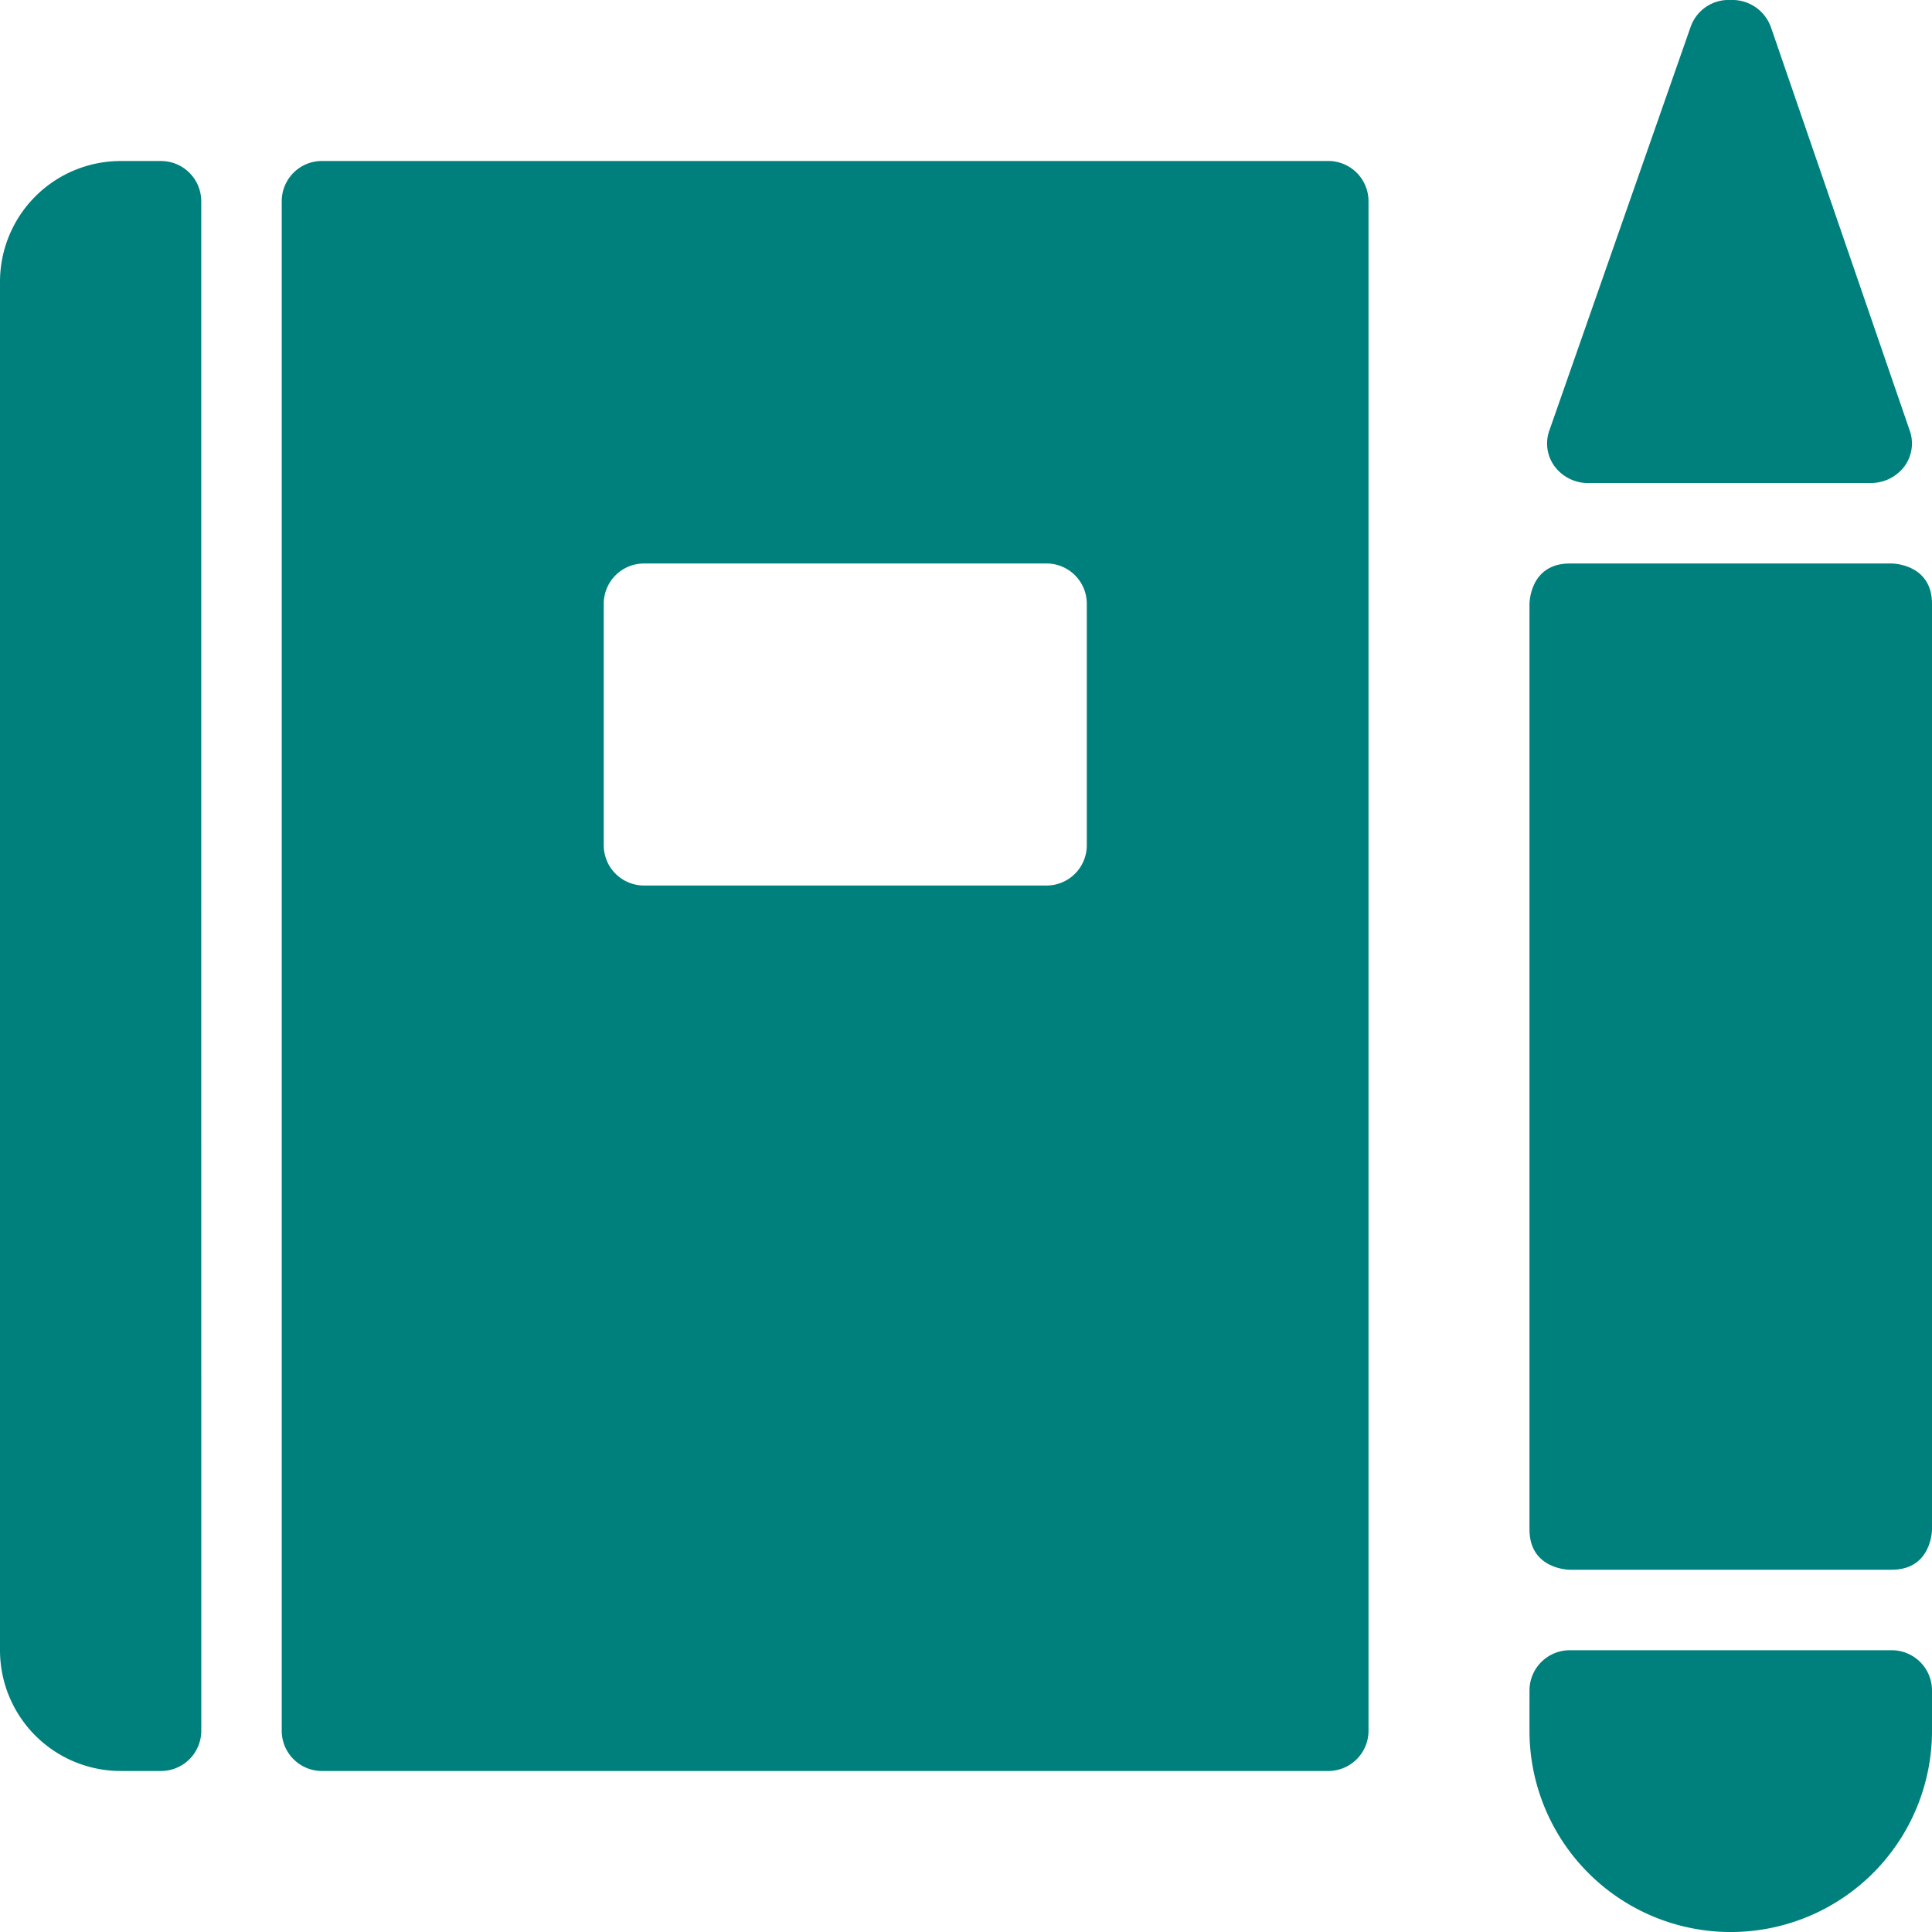
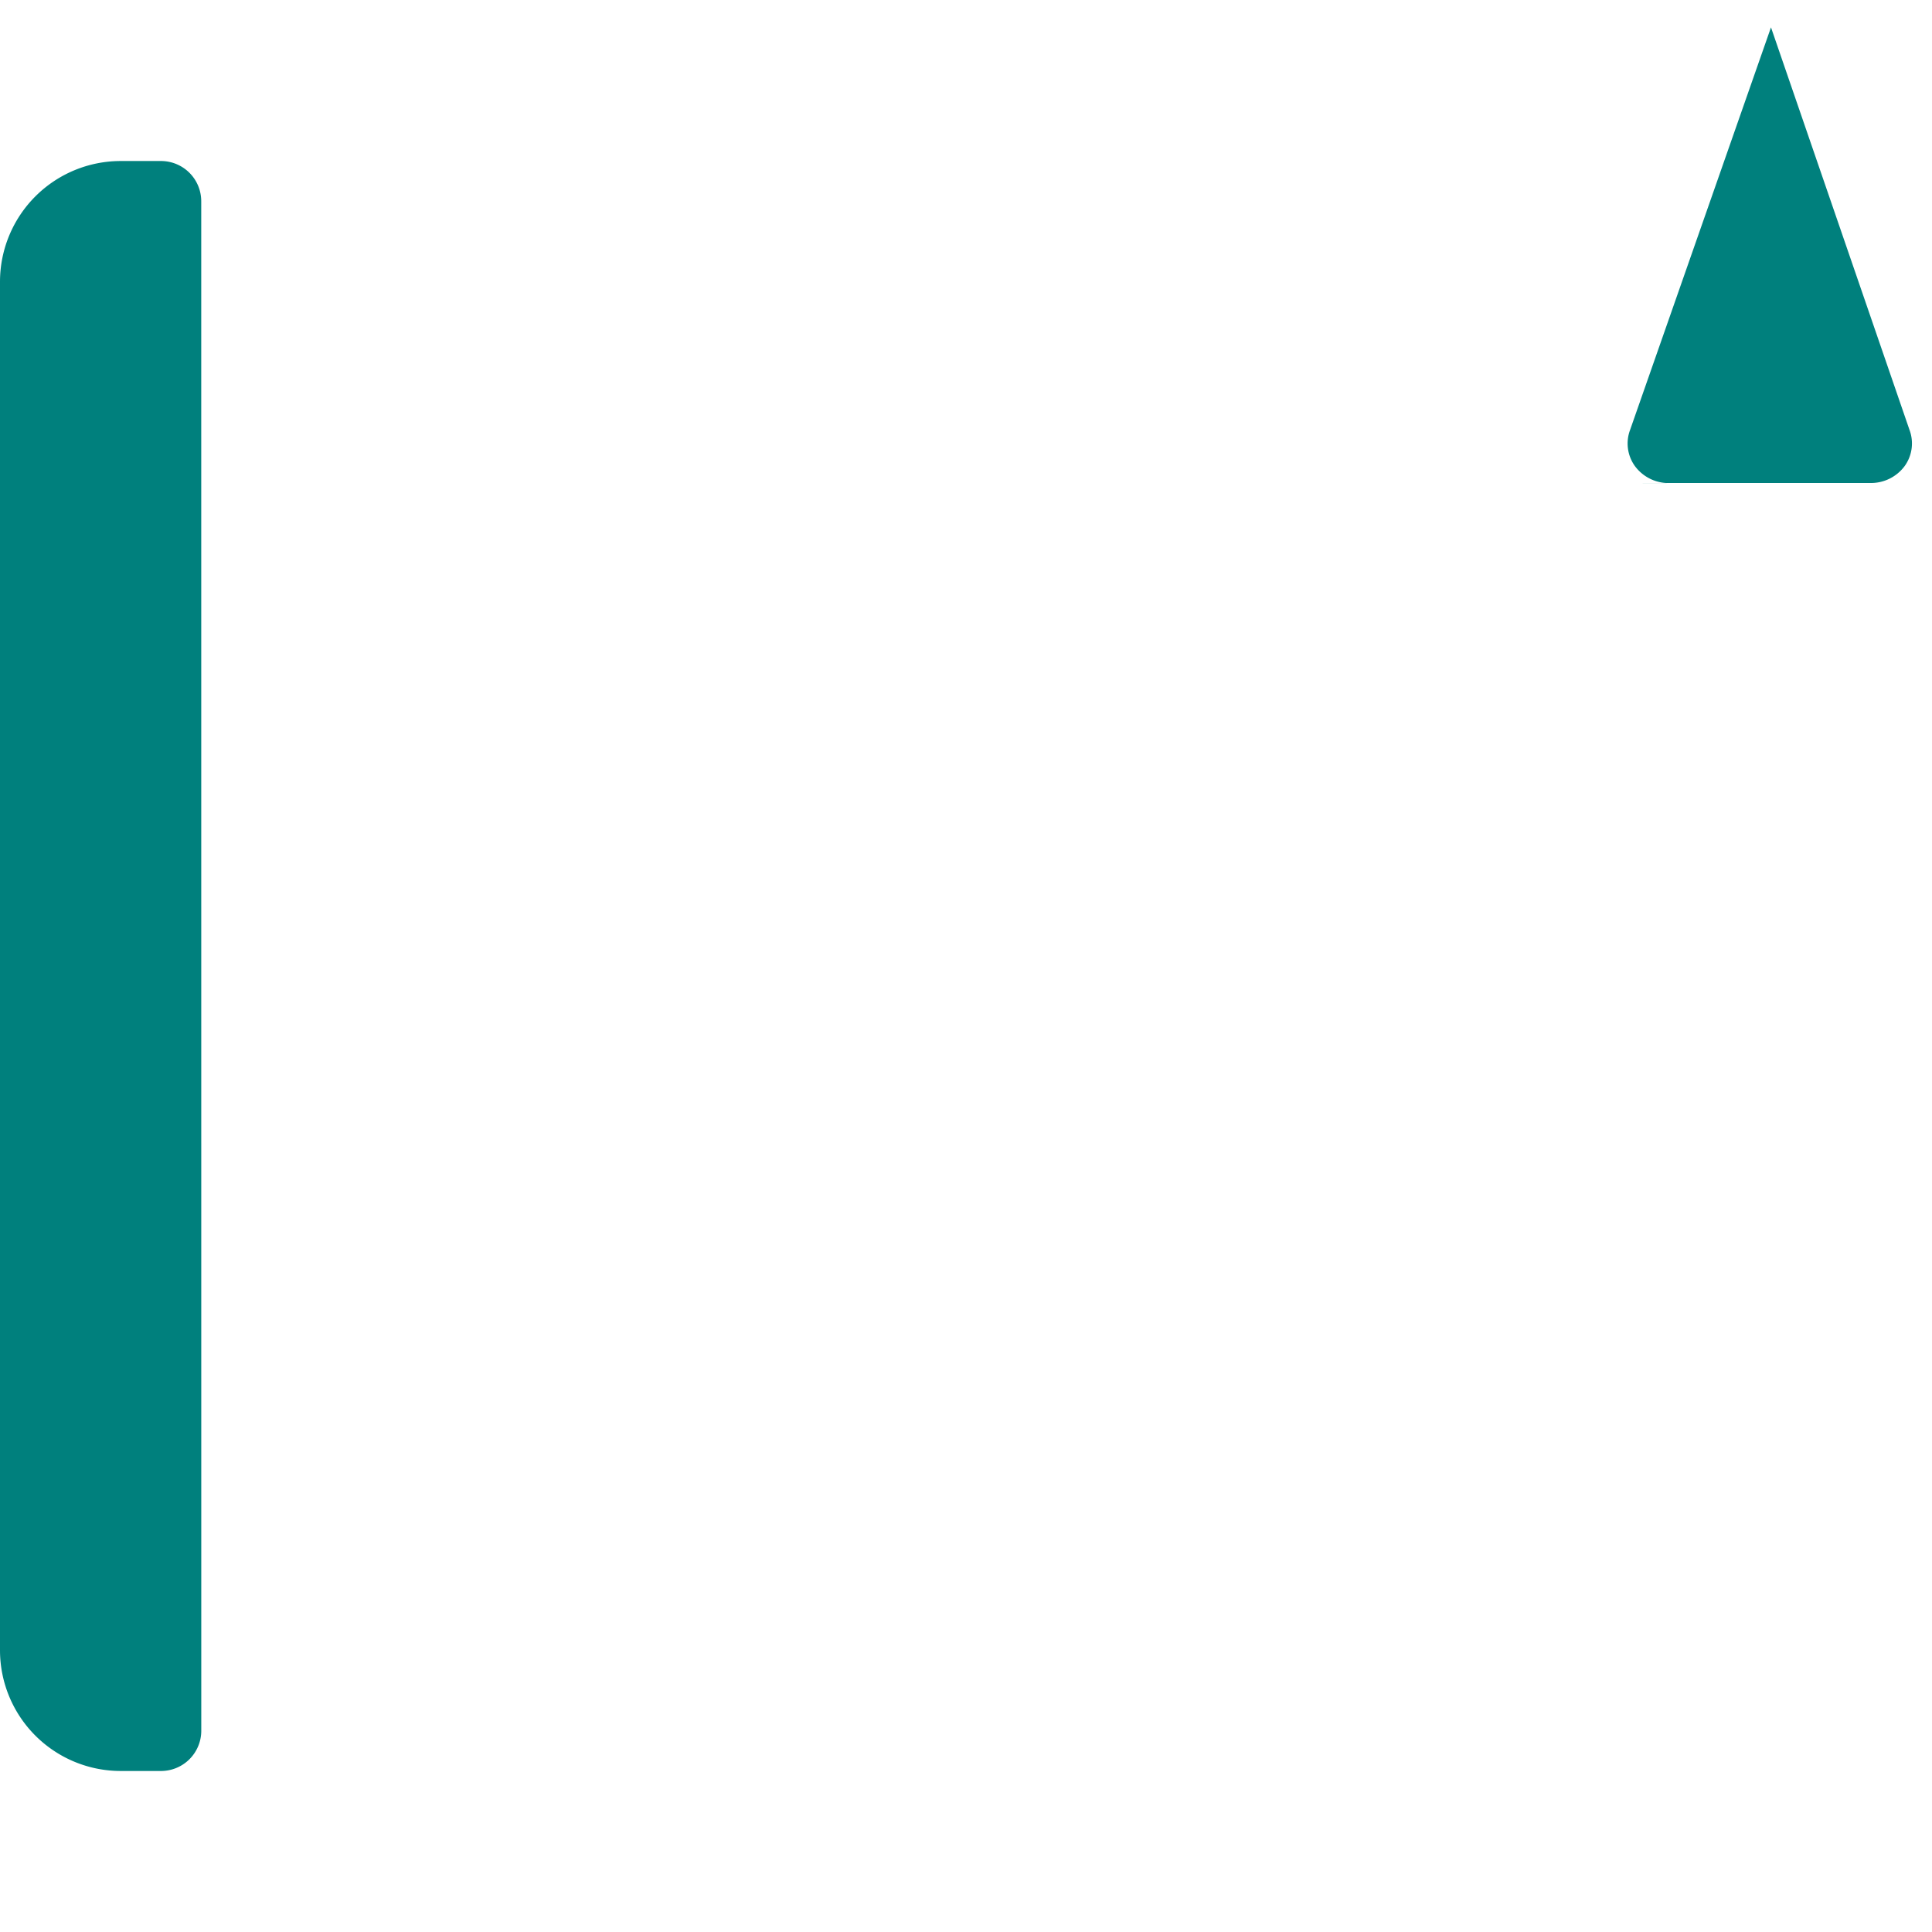
<svg xmlns="http://www.w3.org/2000/svg" viewBox="0 0 50 50" id="Content-Notebook-Pencil--Streamline-Ultimate.svg" height="50" width="50">
  <desc>Content Notebook Pencil Streamline Icon: https://streamlinehq.com</desc>
  <g>
-     <path d="M41.146 12.5h7.292a1.083 1.083 0 0 0 0.854 -0.438 1 1 0 0 0 0.125 -0.938L45.833 0.708a1.062 1.062 0 0 0 -1.042 -0.708 1.042 1.042 0 0 0 -1.042 0.708l-3.646 10.417a1 1 0 0 0 0.125 0.938 1.083 1.083 0 0 0 0.917 0.438Z" fill="#00807d" stroke-width="1" />
-     <path d="M35.417 5.208a1.042 1.042 0 0 0 -1.042 -1.042H8.333a1.042 1.042 0 0 0 -1.042 1.042v39.583a1.042 1.042 0 0 0 1.042 1.042h26.042a1.042 1.042 0 0 0 1.042 -1.042Zm-19.792 16.667v-6.25A1.042 1.042 0 0 1 16.667 14.583h10.417a1.042 1.042 0 0 1 1.042 1.042v6.25a1.042 1.042 0 0 1 -1.042 1.042H16.667a1.042 1.042 0 0 1 -1.042 -1.042Z" fill="#00807d" stroke-width="1" />
+     <path d="M41.146 12.5h7.292a1.083 1.083 0 0 0 0.854 -0.438 1 1 0 0 0 0.125 -0.938L45.833 0.708l-3.646 10.417a1 1 0 0 0 0.125 0.938 1.083 1.083 0 0 0 0.917 0.438Z" fill="#00807d" stroke-width="1" />
    <path d="M5.208 5.208A1.042 1.042 0 0 0 4.167 4.167h-1.042A3.125 3.125 0 0 0 0 7.292v35.417A3.125 3.125 0 0 0 3.125 45.833H4.167a1.042 1.042 0 0 0 1.042 -1.042Z" fill="#00807d" stroke-width="1" />
-     <path d="M40.625 14.583h8.333s1.042 0 1.042 1.042V39.583s0 1.042 -1.042 1.042h-8.333s-1.042 0 -1.042 -1.042V15.625s0 -1.042 1.042 -1.042" fill="#00807d" stroke-width="1" />
-     <path d="M50 43.75a1.042 1.042 0 0 0 -1.042 -1.042h-8.333a1.042 1.042 0 0 0 -1.042 1.042v1.042a5.208 5.208 0 0 0 10.417 0Z" fill="#00807d" stroke-width="1" />
  </g>
</svg>